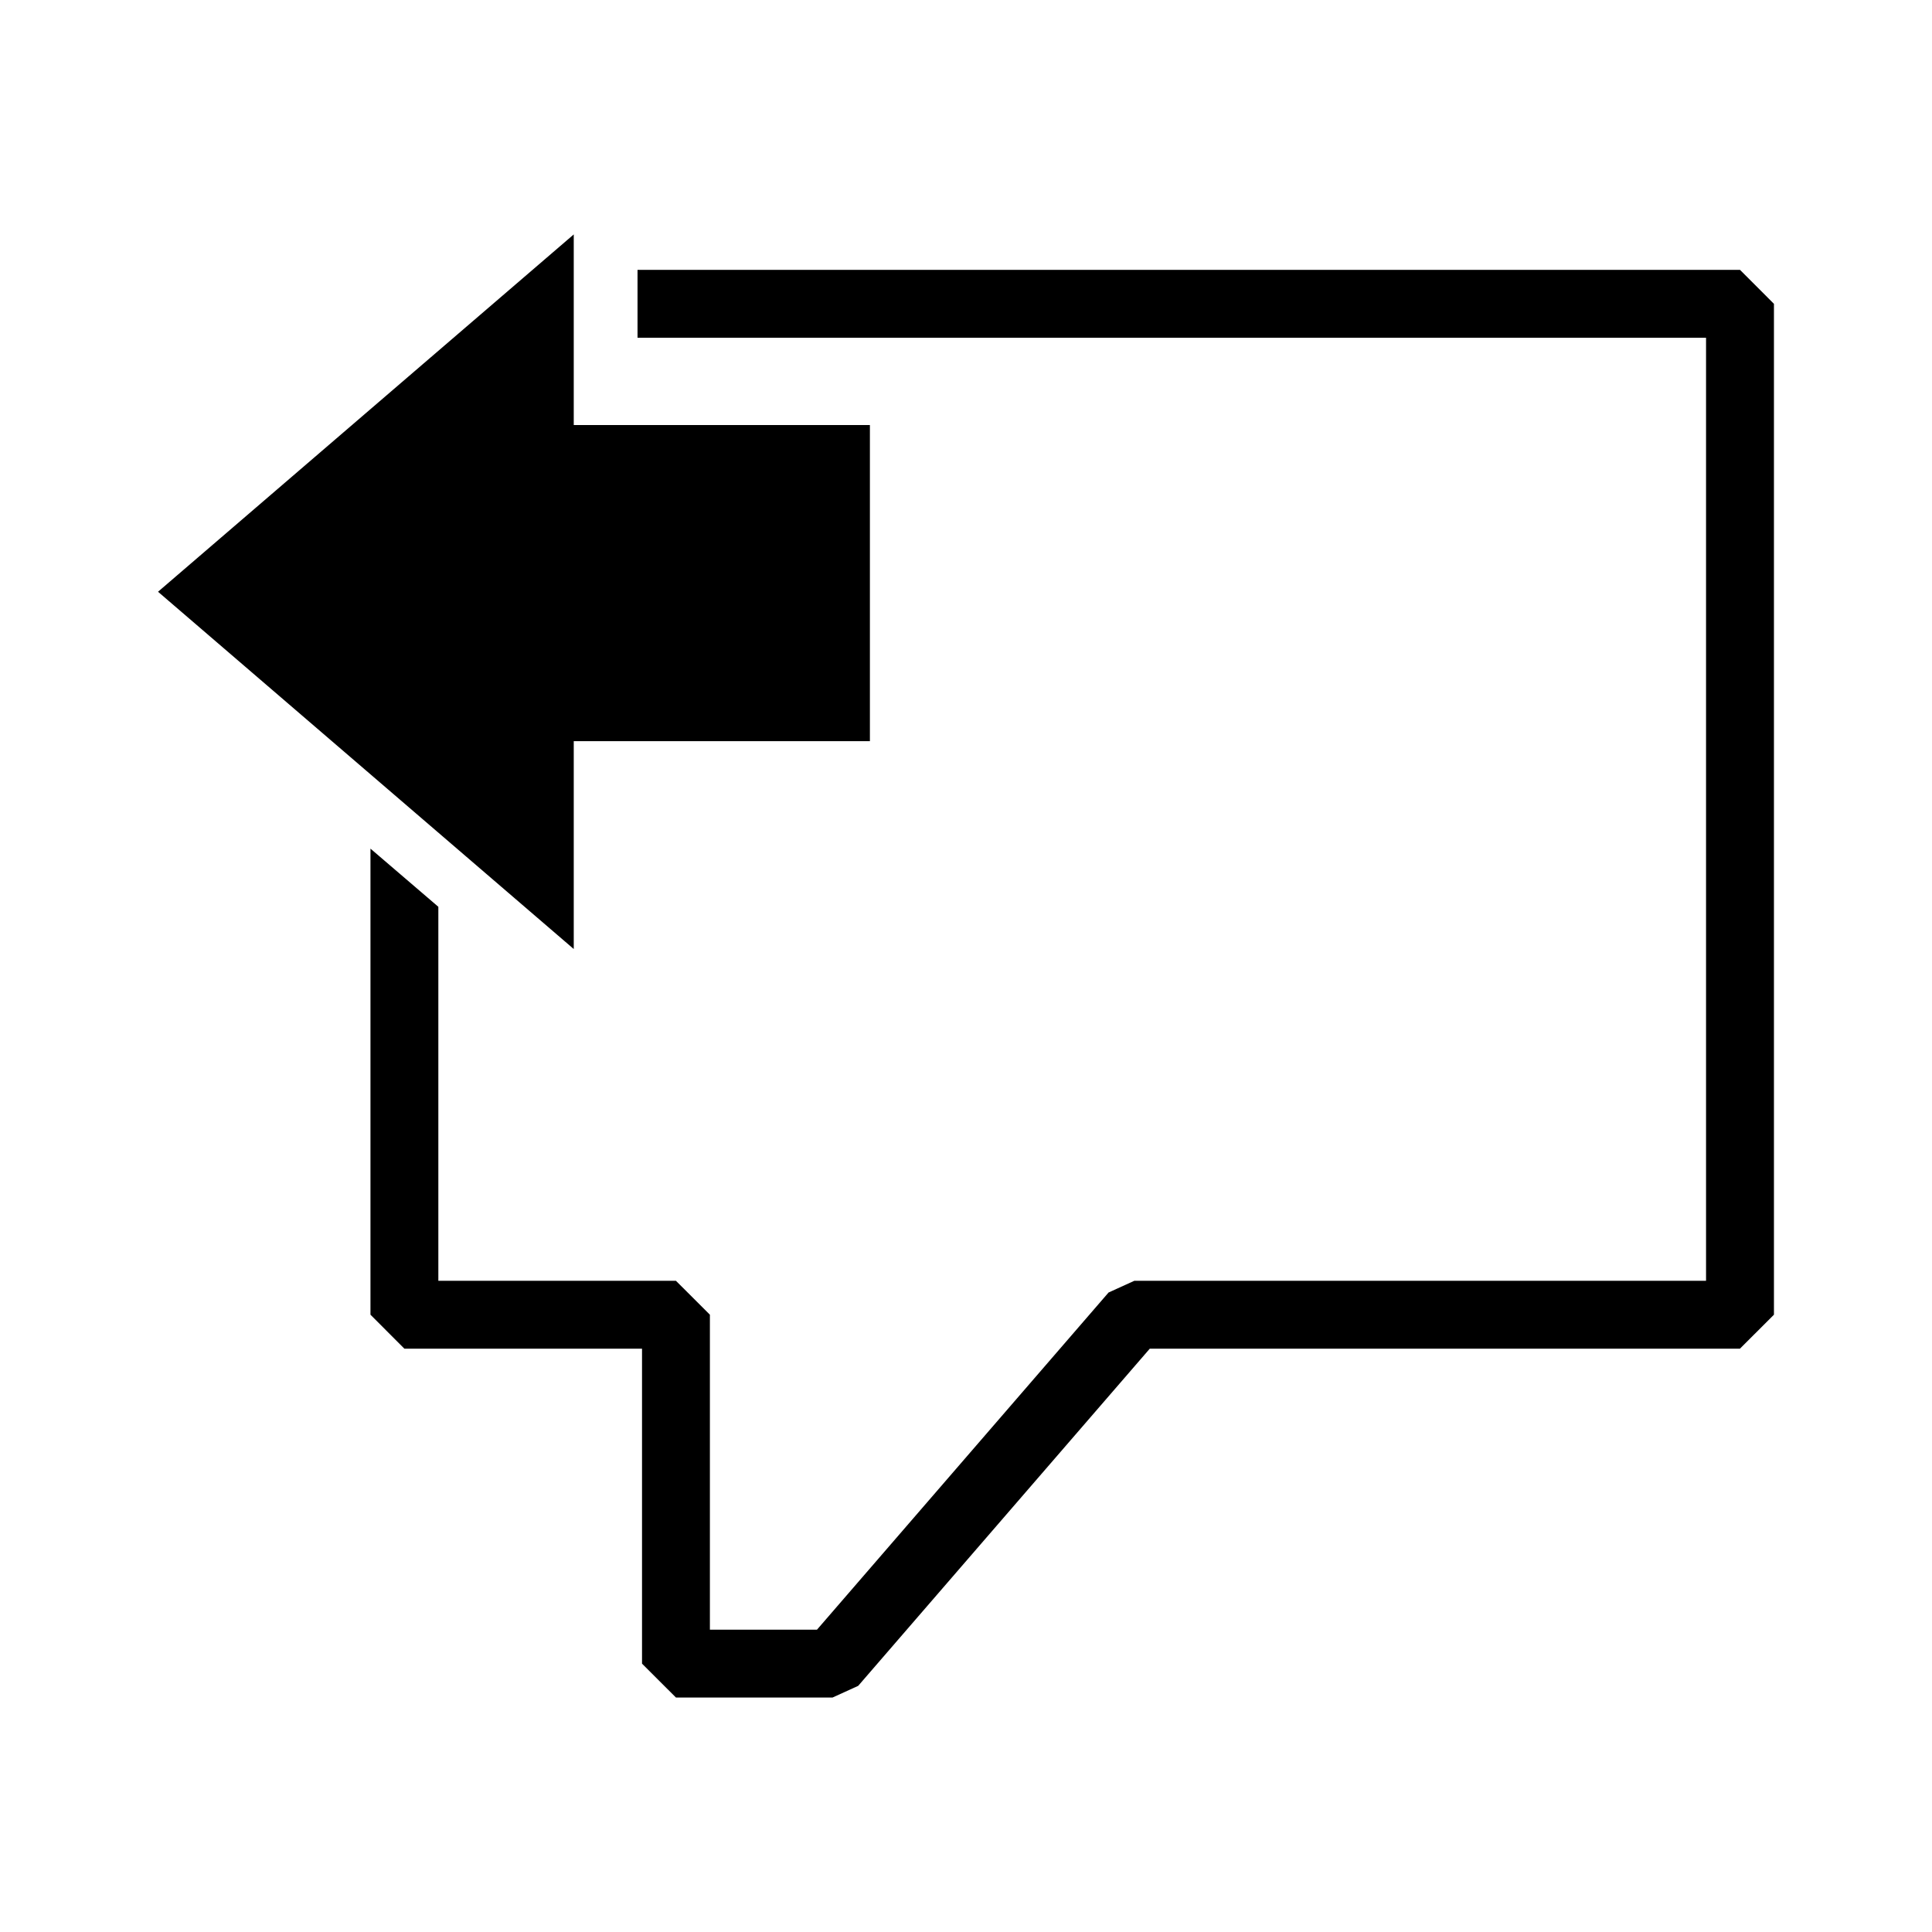
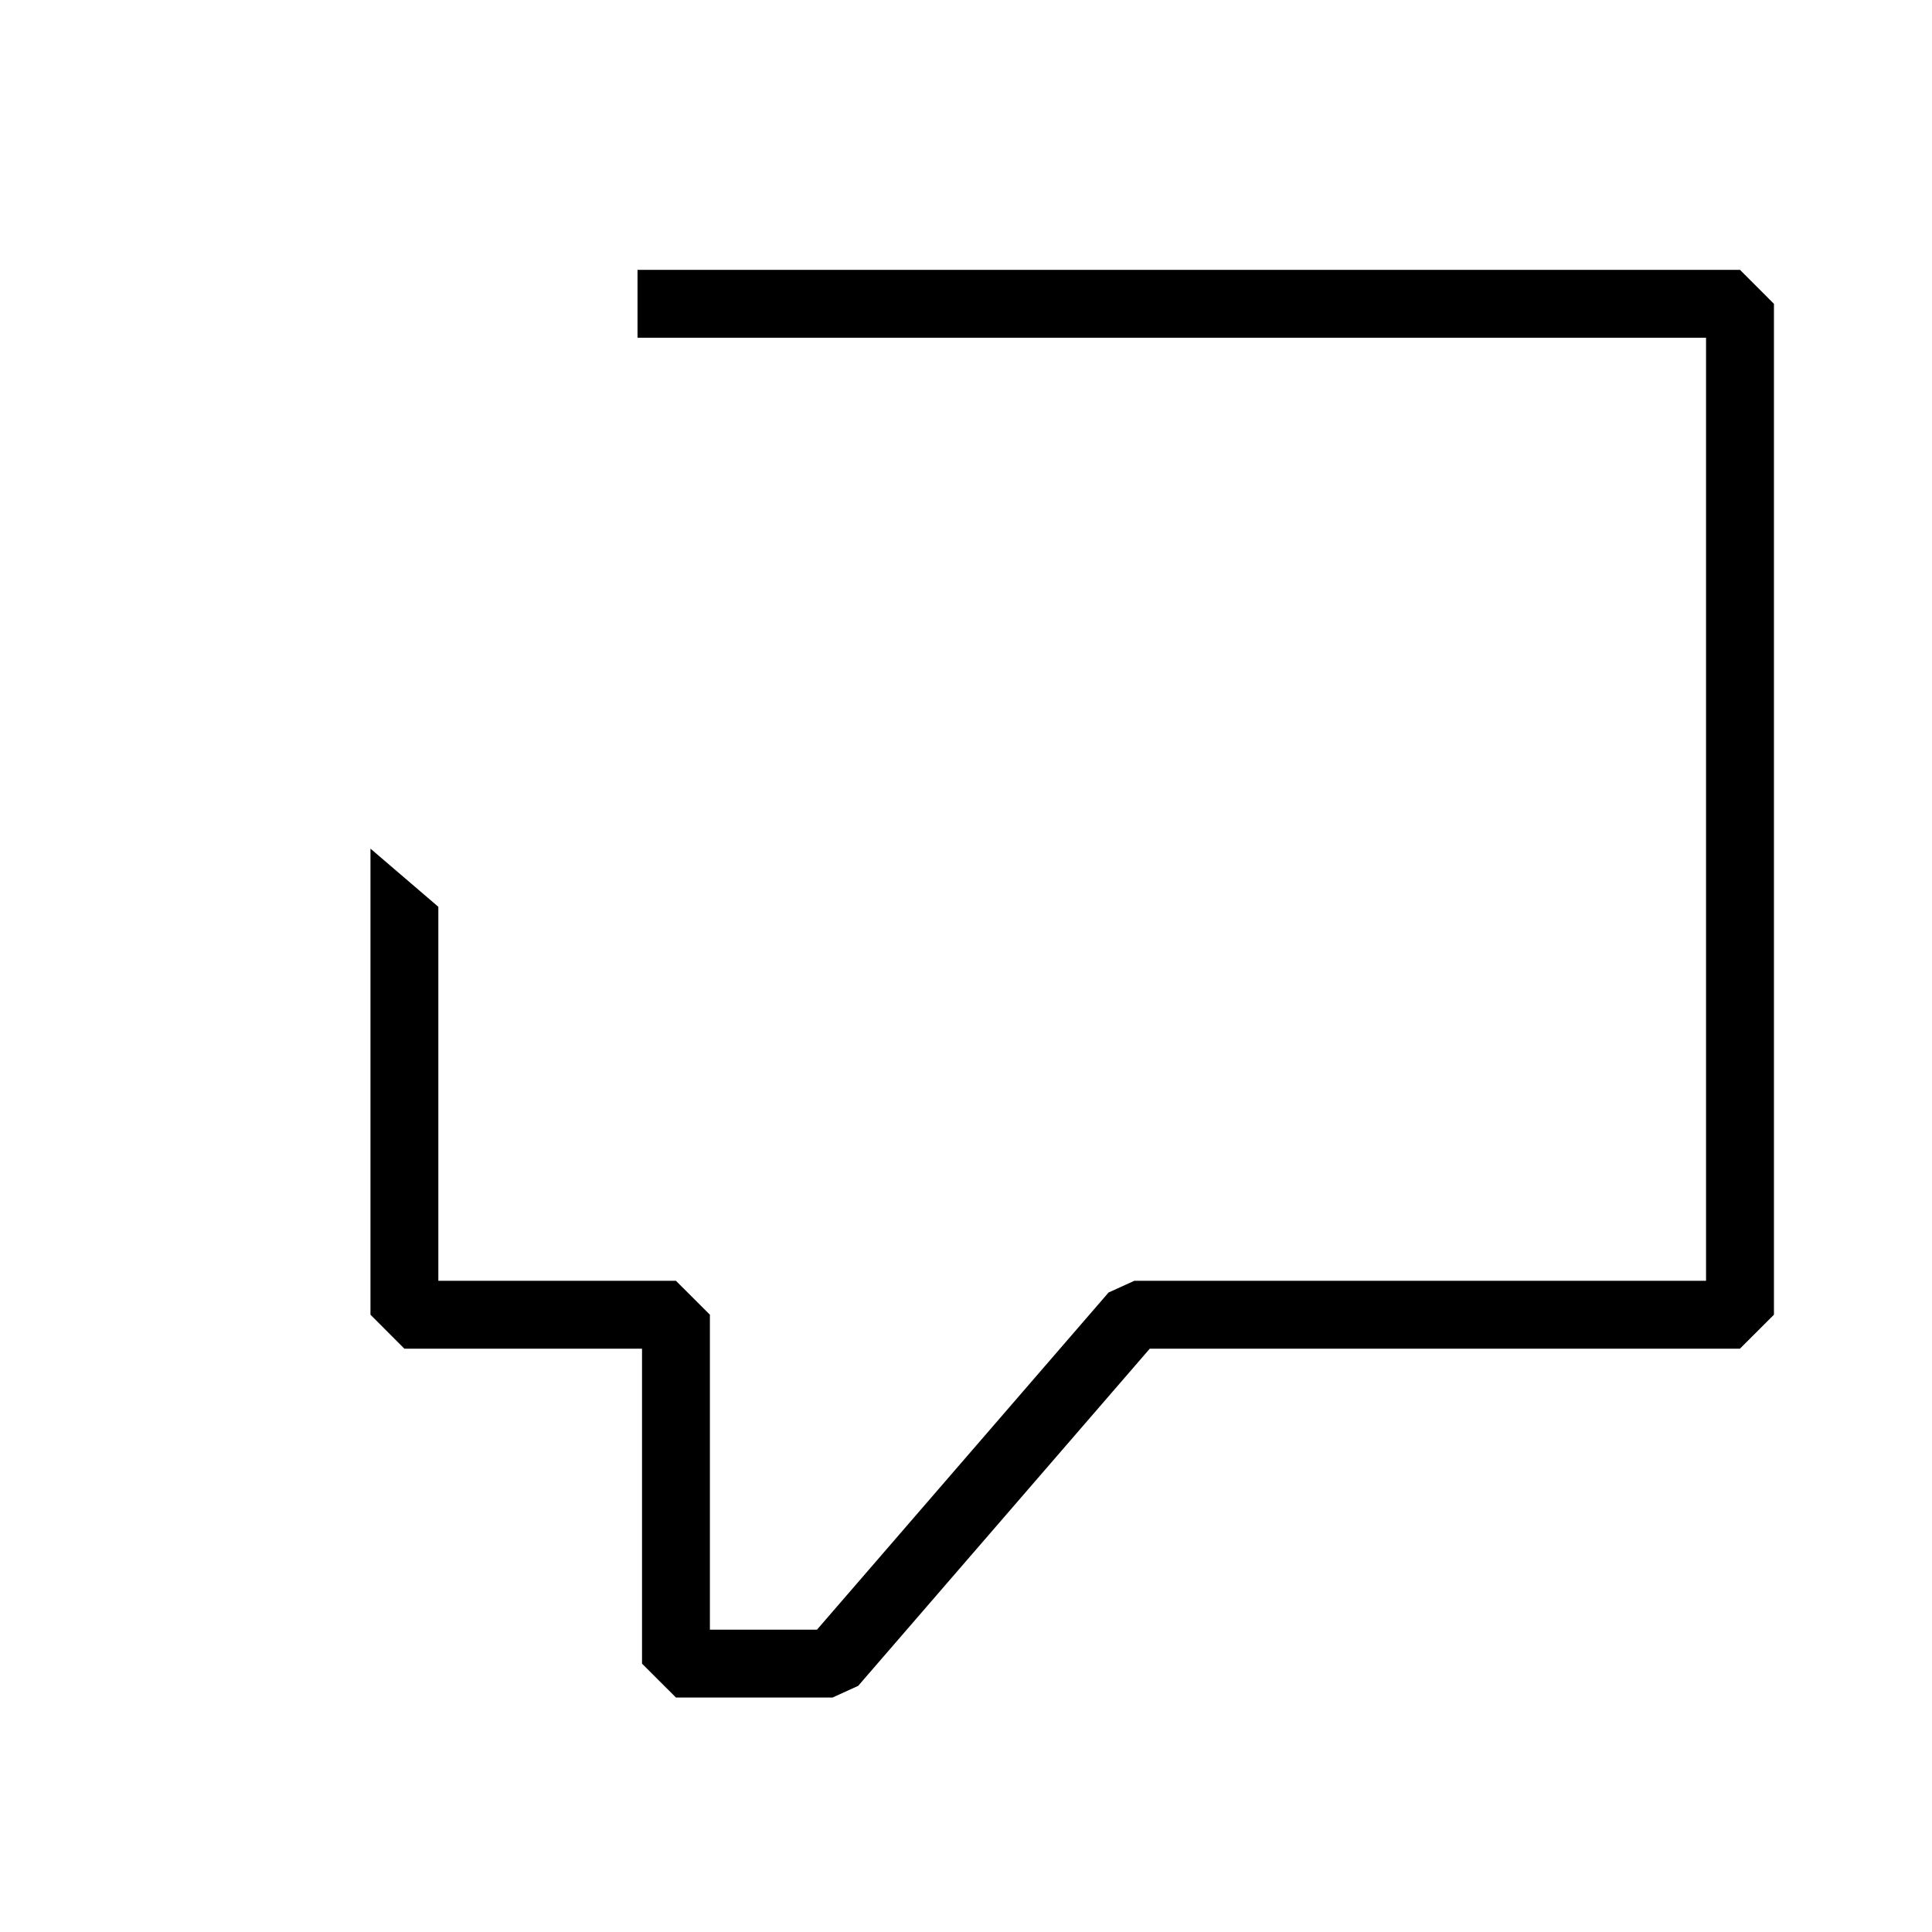
<svg xmlns="http://www.w3.org/2000/svg" fill="#000000" width="800px" height="800px" version="1.1" viewBox="144 144 512 512">
  <g>
    <path d="m605.11 215.51h-292.16v17.996h283.17v249.92h-151.52l-6.82 3.102-77.27 89.352h-28.379v-83.473l-8.996-8.98h-62.969v-99.117l-17.988-15.414v123.51l8.988 9.008h62.977v83.469l8.992 8.98h41.496l6.801-3.098 77.27-89.352h156.4l9.012-9.008v-267.89z" />
-     <path d="m296.05 340.41h78.484v-83.773h-78.484v-50.512l-110.17 94.695 110.17 94.68z" />
  </g>
</svg>